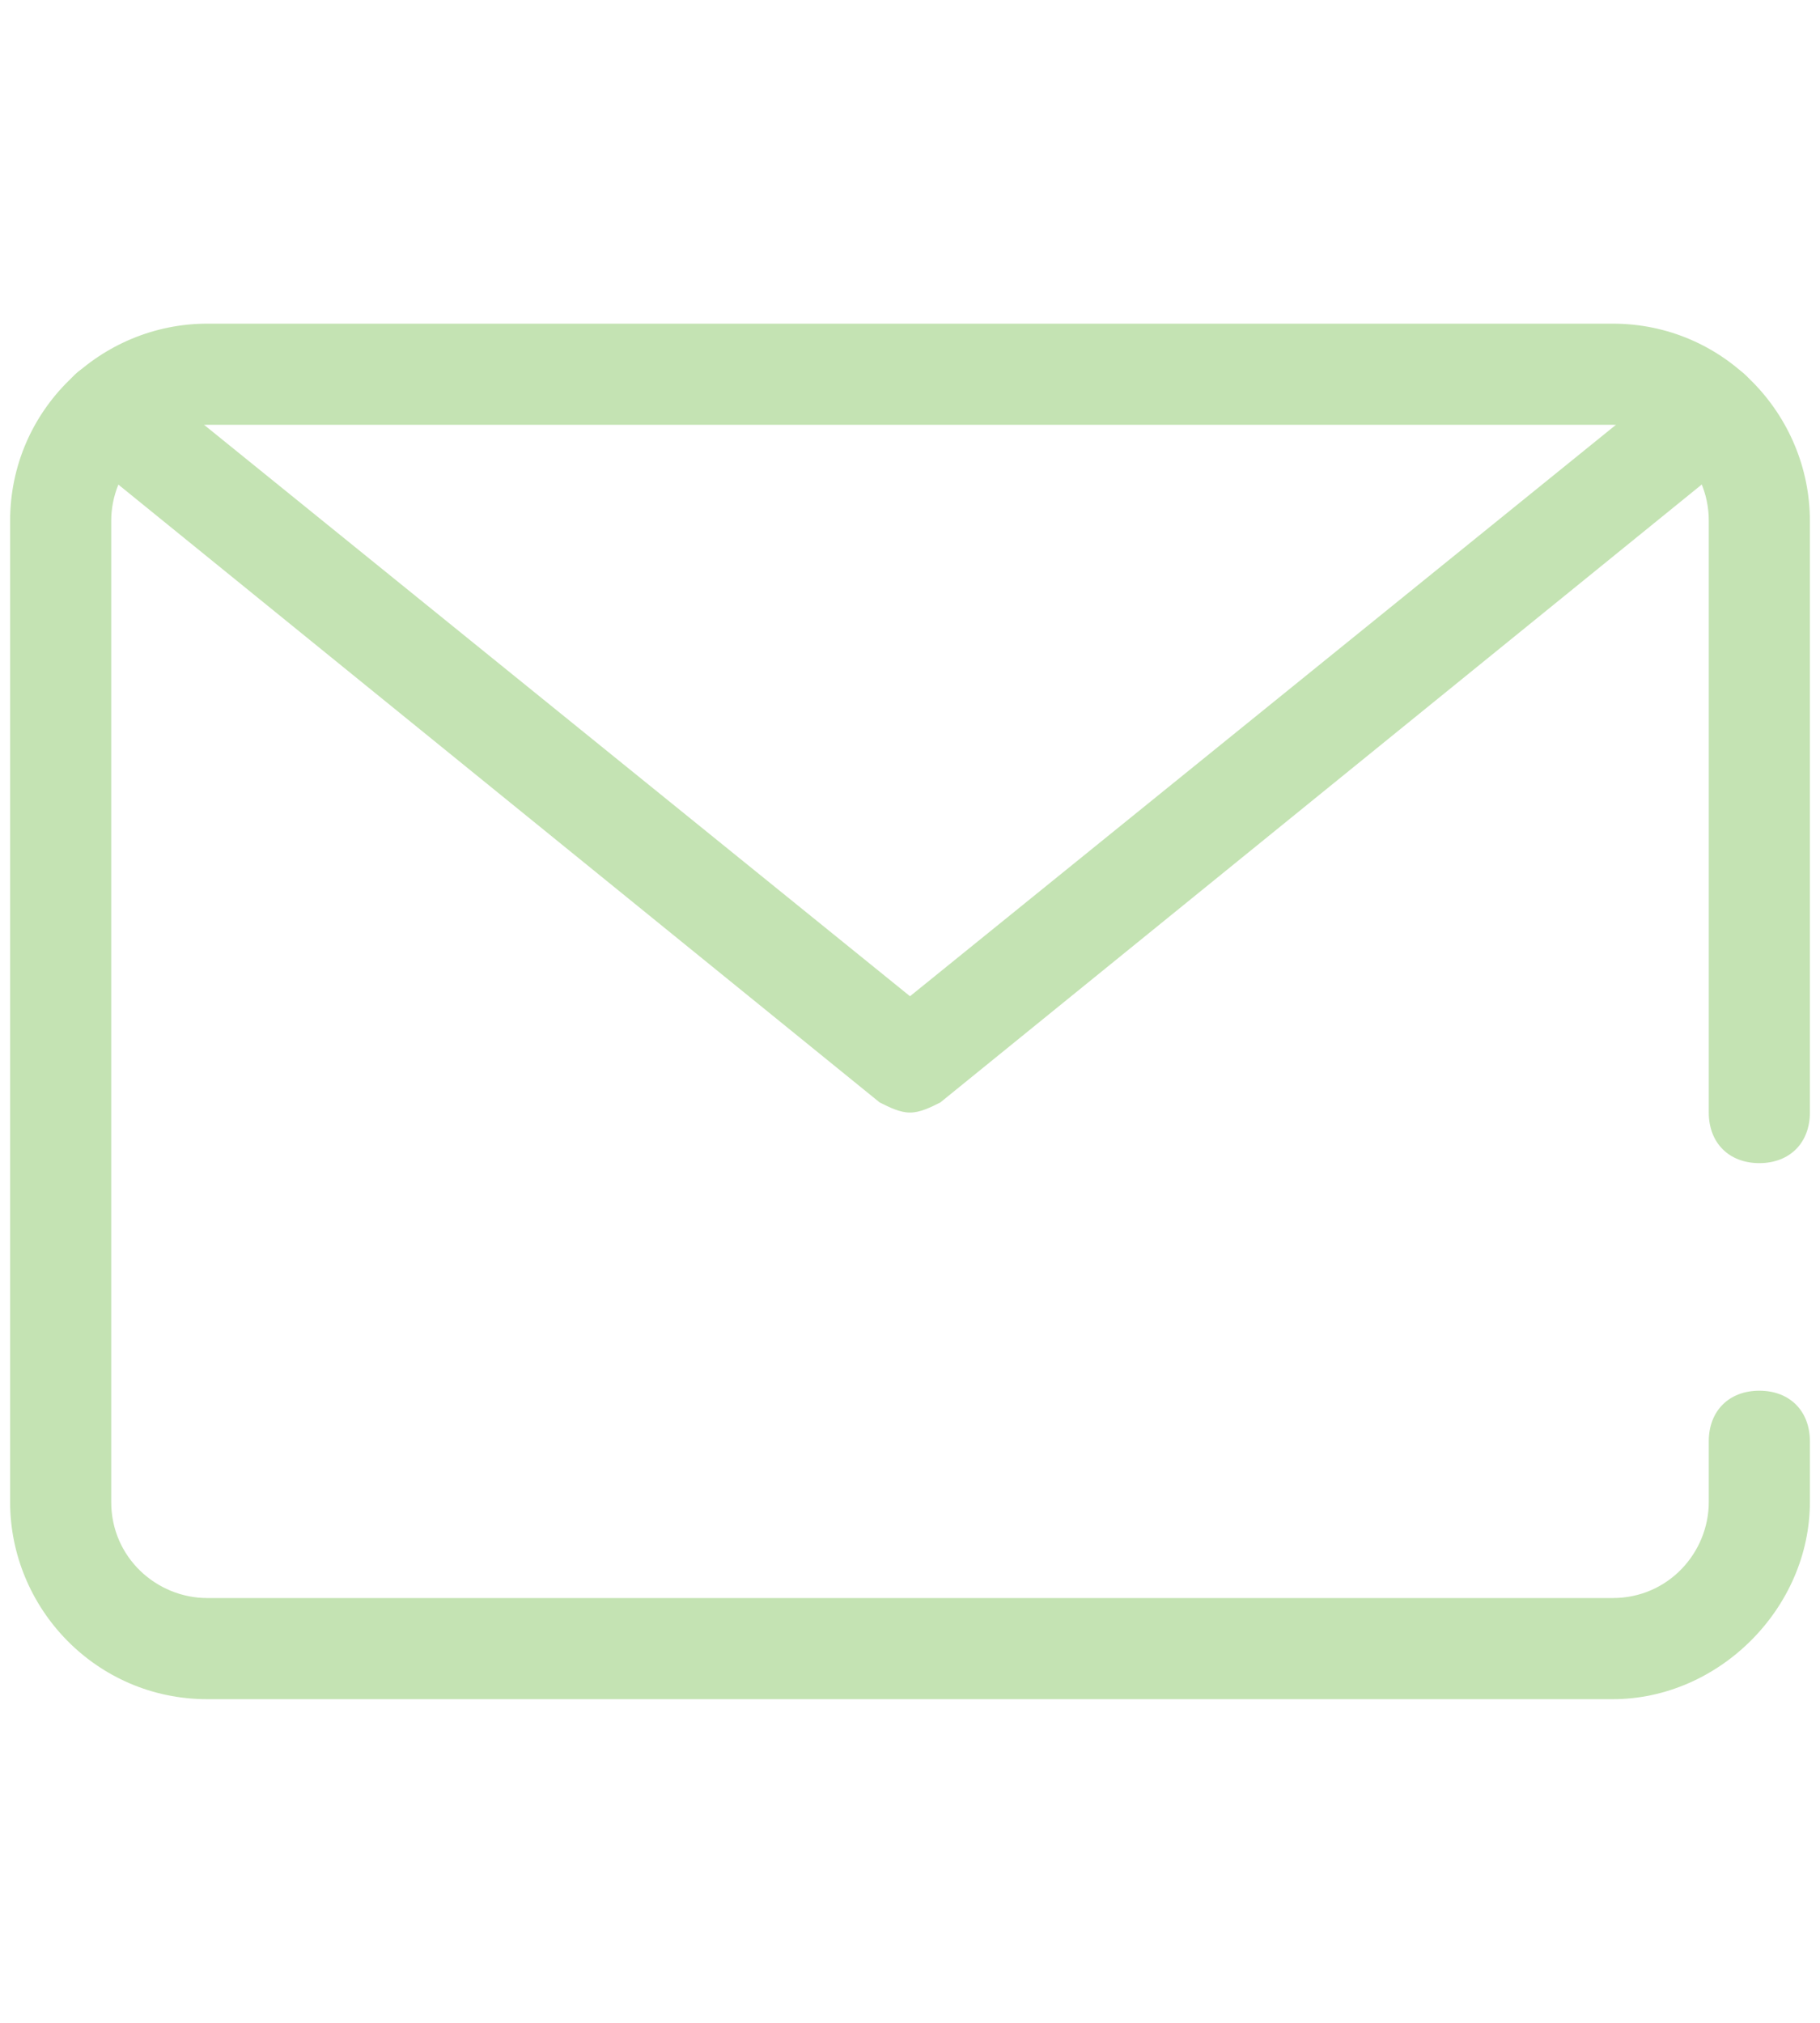
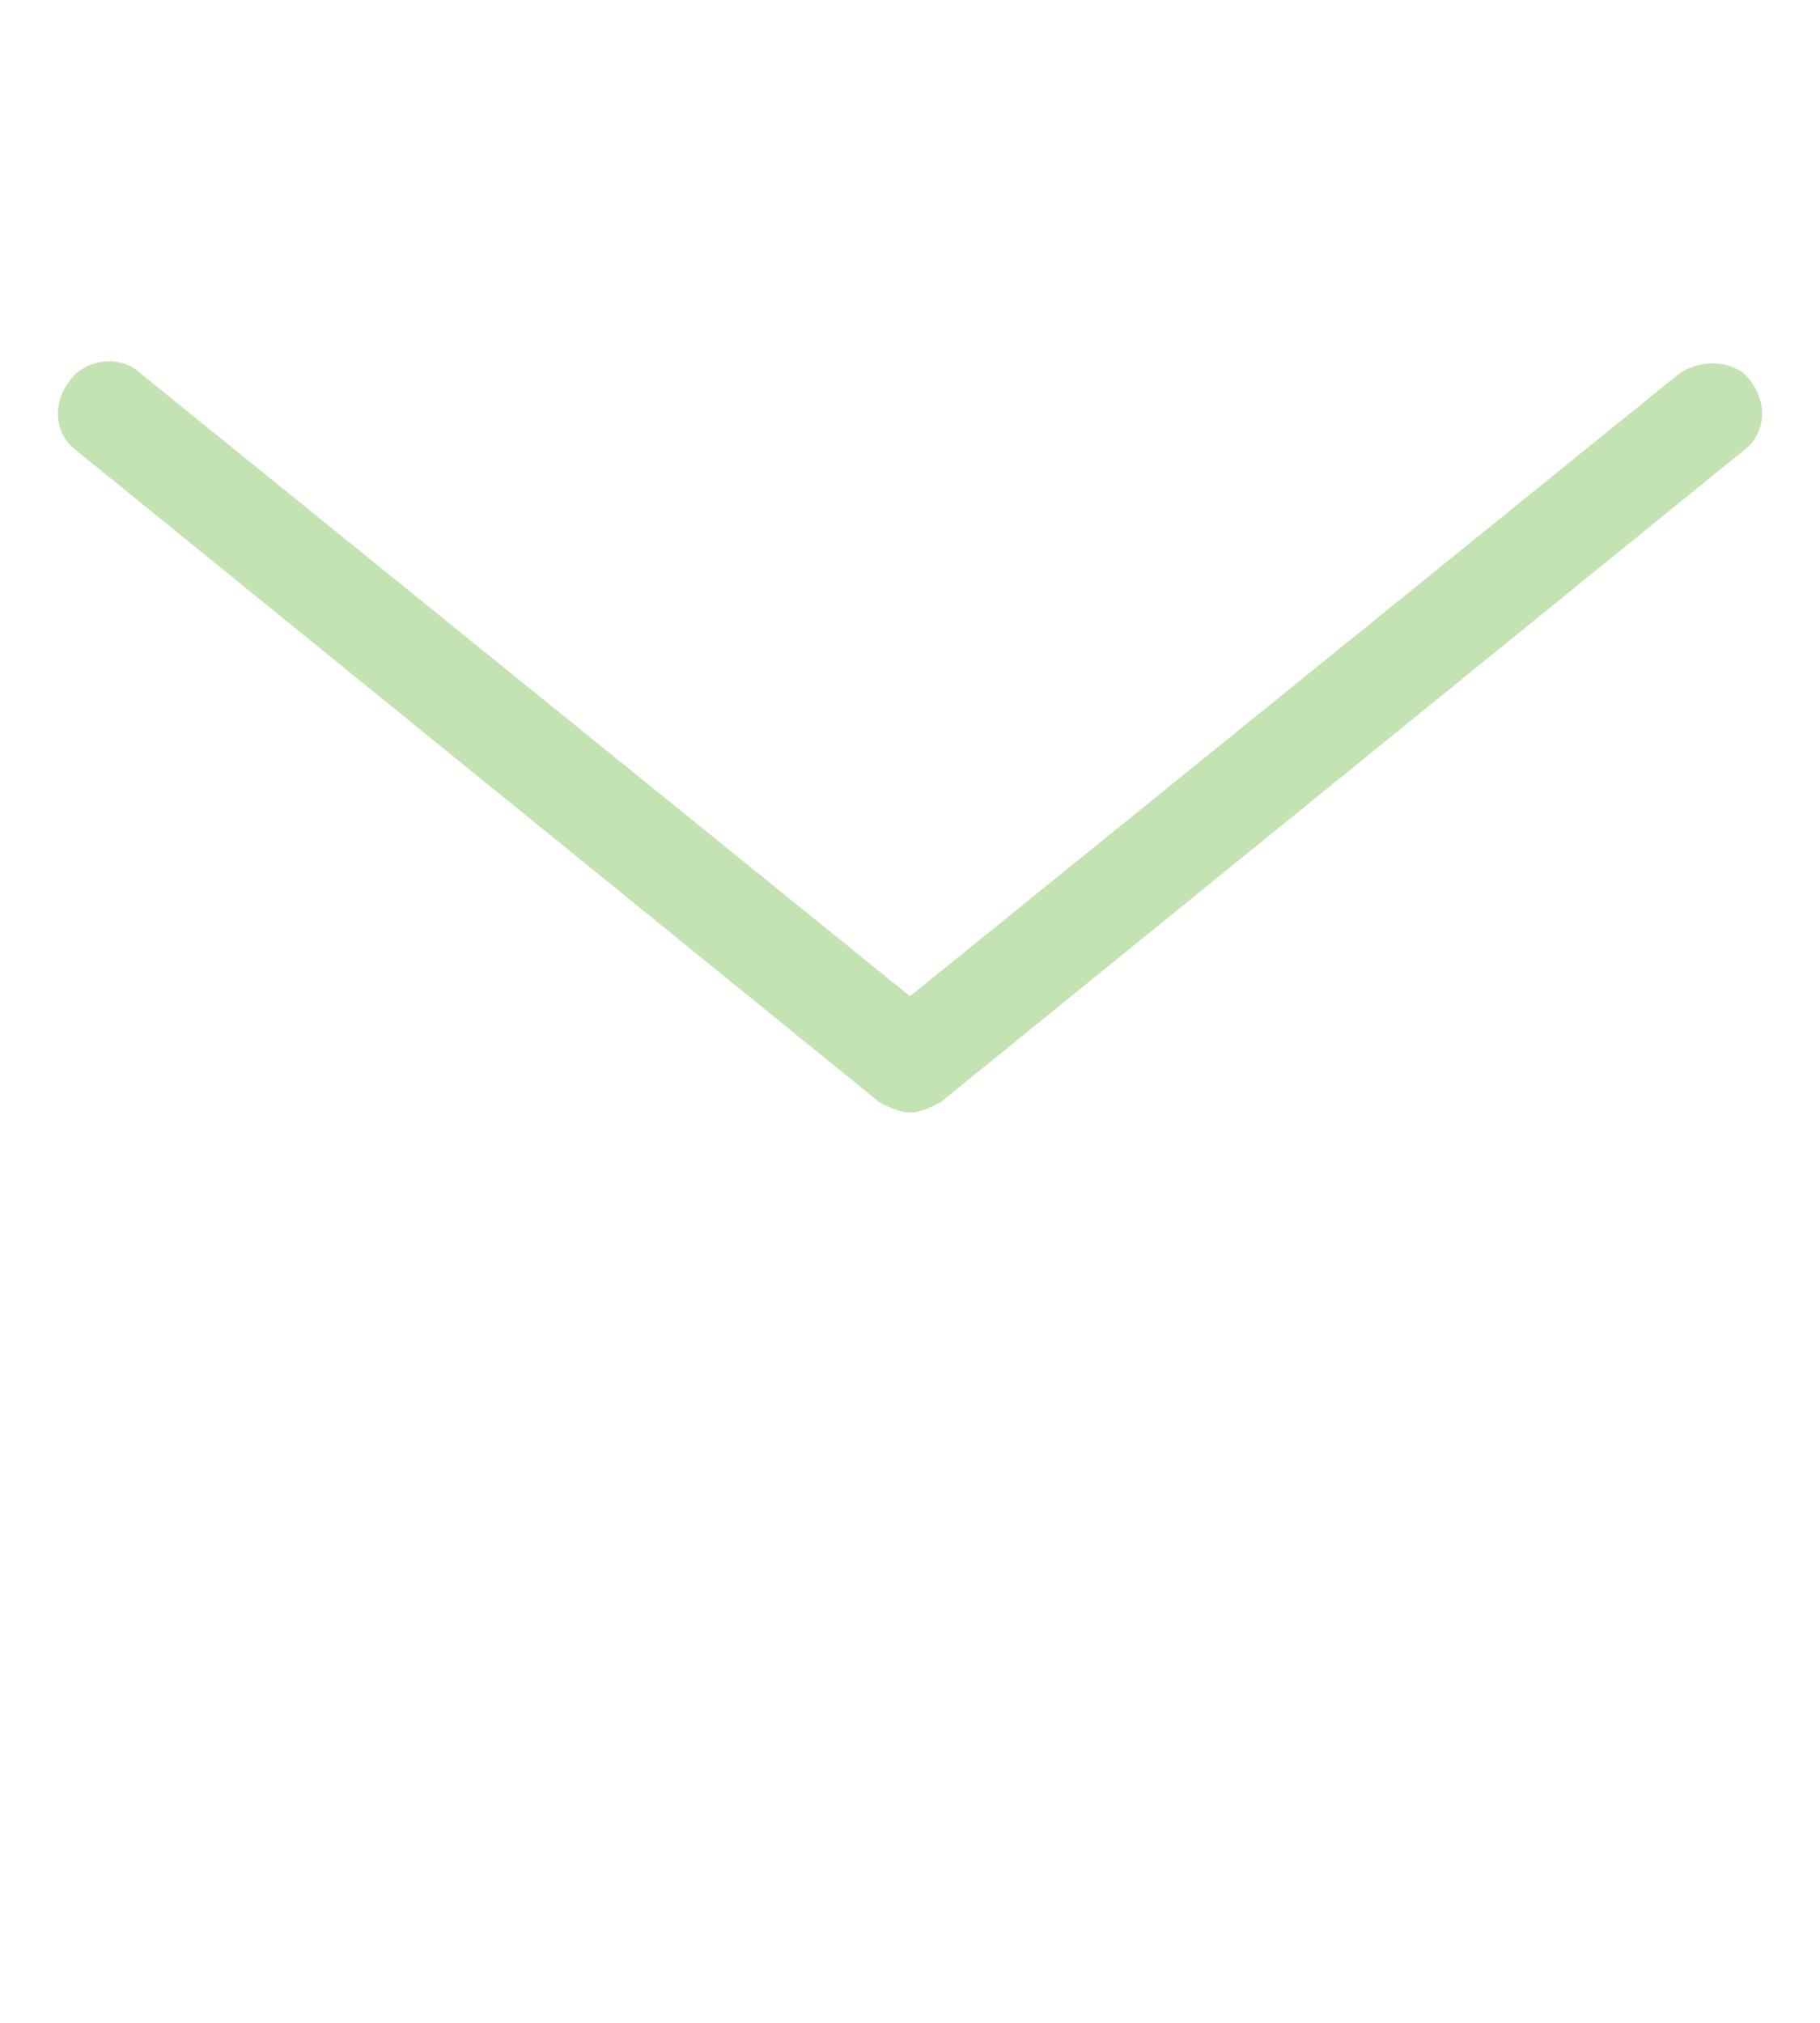
<svg xmlns="http://www.w3.org/2000/svg" version="1.1" id="Layer_1" x="0px" y="0px" viewBox="0 0 36 40" style="enable-background:new 0 0 36 40;" xml:space="preserve">
  <style type="text/css">
	.st0{fill:#C4E3B3;}
</style>
  <g>
    <path class="st0" d="M18,22c-0.2,0-0.4-0.1-0.6-0.2L1.5,8.9C1.1,8.6,1,8,1.4,7.5c0.3-0.4,1-0.5,1.4-0.1L18,19.7L33.2,7.4   c0.4-0.3,1.1-0.3,1.4,0.1C35,8,34.9,8.6,34.5,8.9L18.6,21.8C18.4,21.9,18.2,22,18,22z" />
-     <path class="st0" d="M31.9,33.6H4.1c-2.2,0-3.9-1.8-3.9-3.9V10.3c0-2.2,1.8-3.9,3.9-3.9h27.8c2.2,0,3.9,1.8,3.9,3.9V22   c0,0.6-0.4,1-1,1s-1-0.4-1-1V10.3c0-1.1-0.9-1.9-1.9-1.9H4.1c-1.1,0-1.9,0.9-1.9,1.9v19.4c0,1.1,0.9,1.9,1.9,1.9h27.8   c1.1,0,1.9-0.9,1.9-1.9v-1.2c0-0.6,0.4-1,1-1s1,0.4,1,1v1.2C35.8,31.8,34,33.6,31.9,33.6z" />
  </g>
</svg>